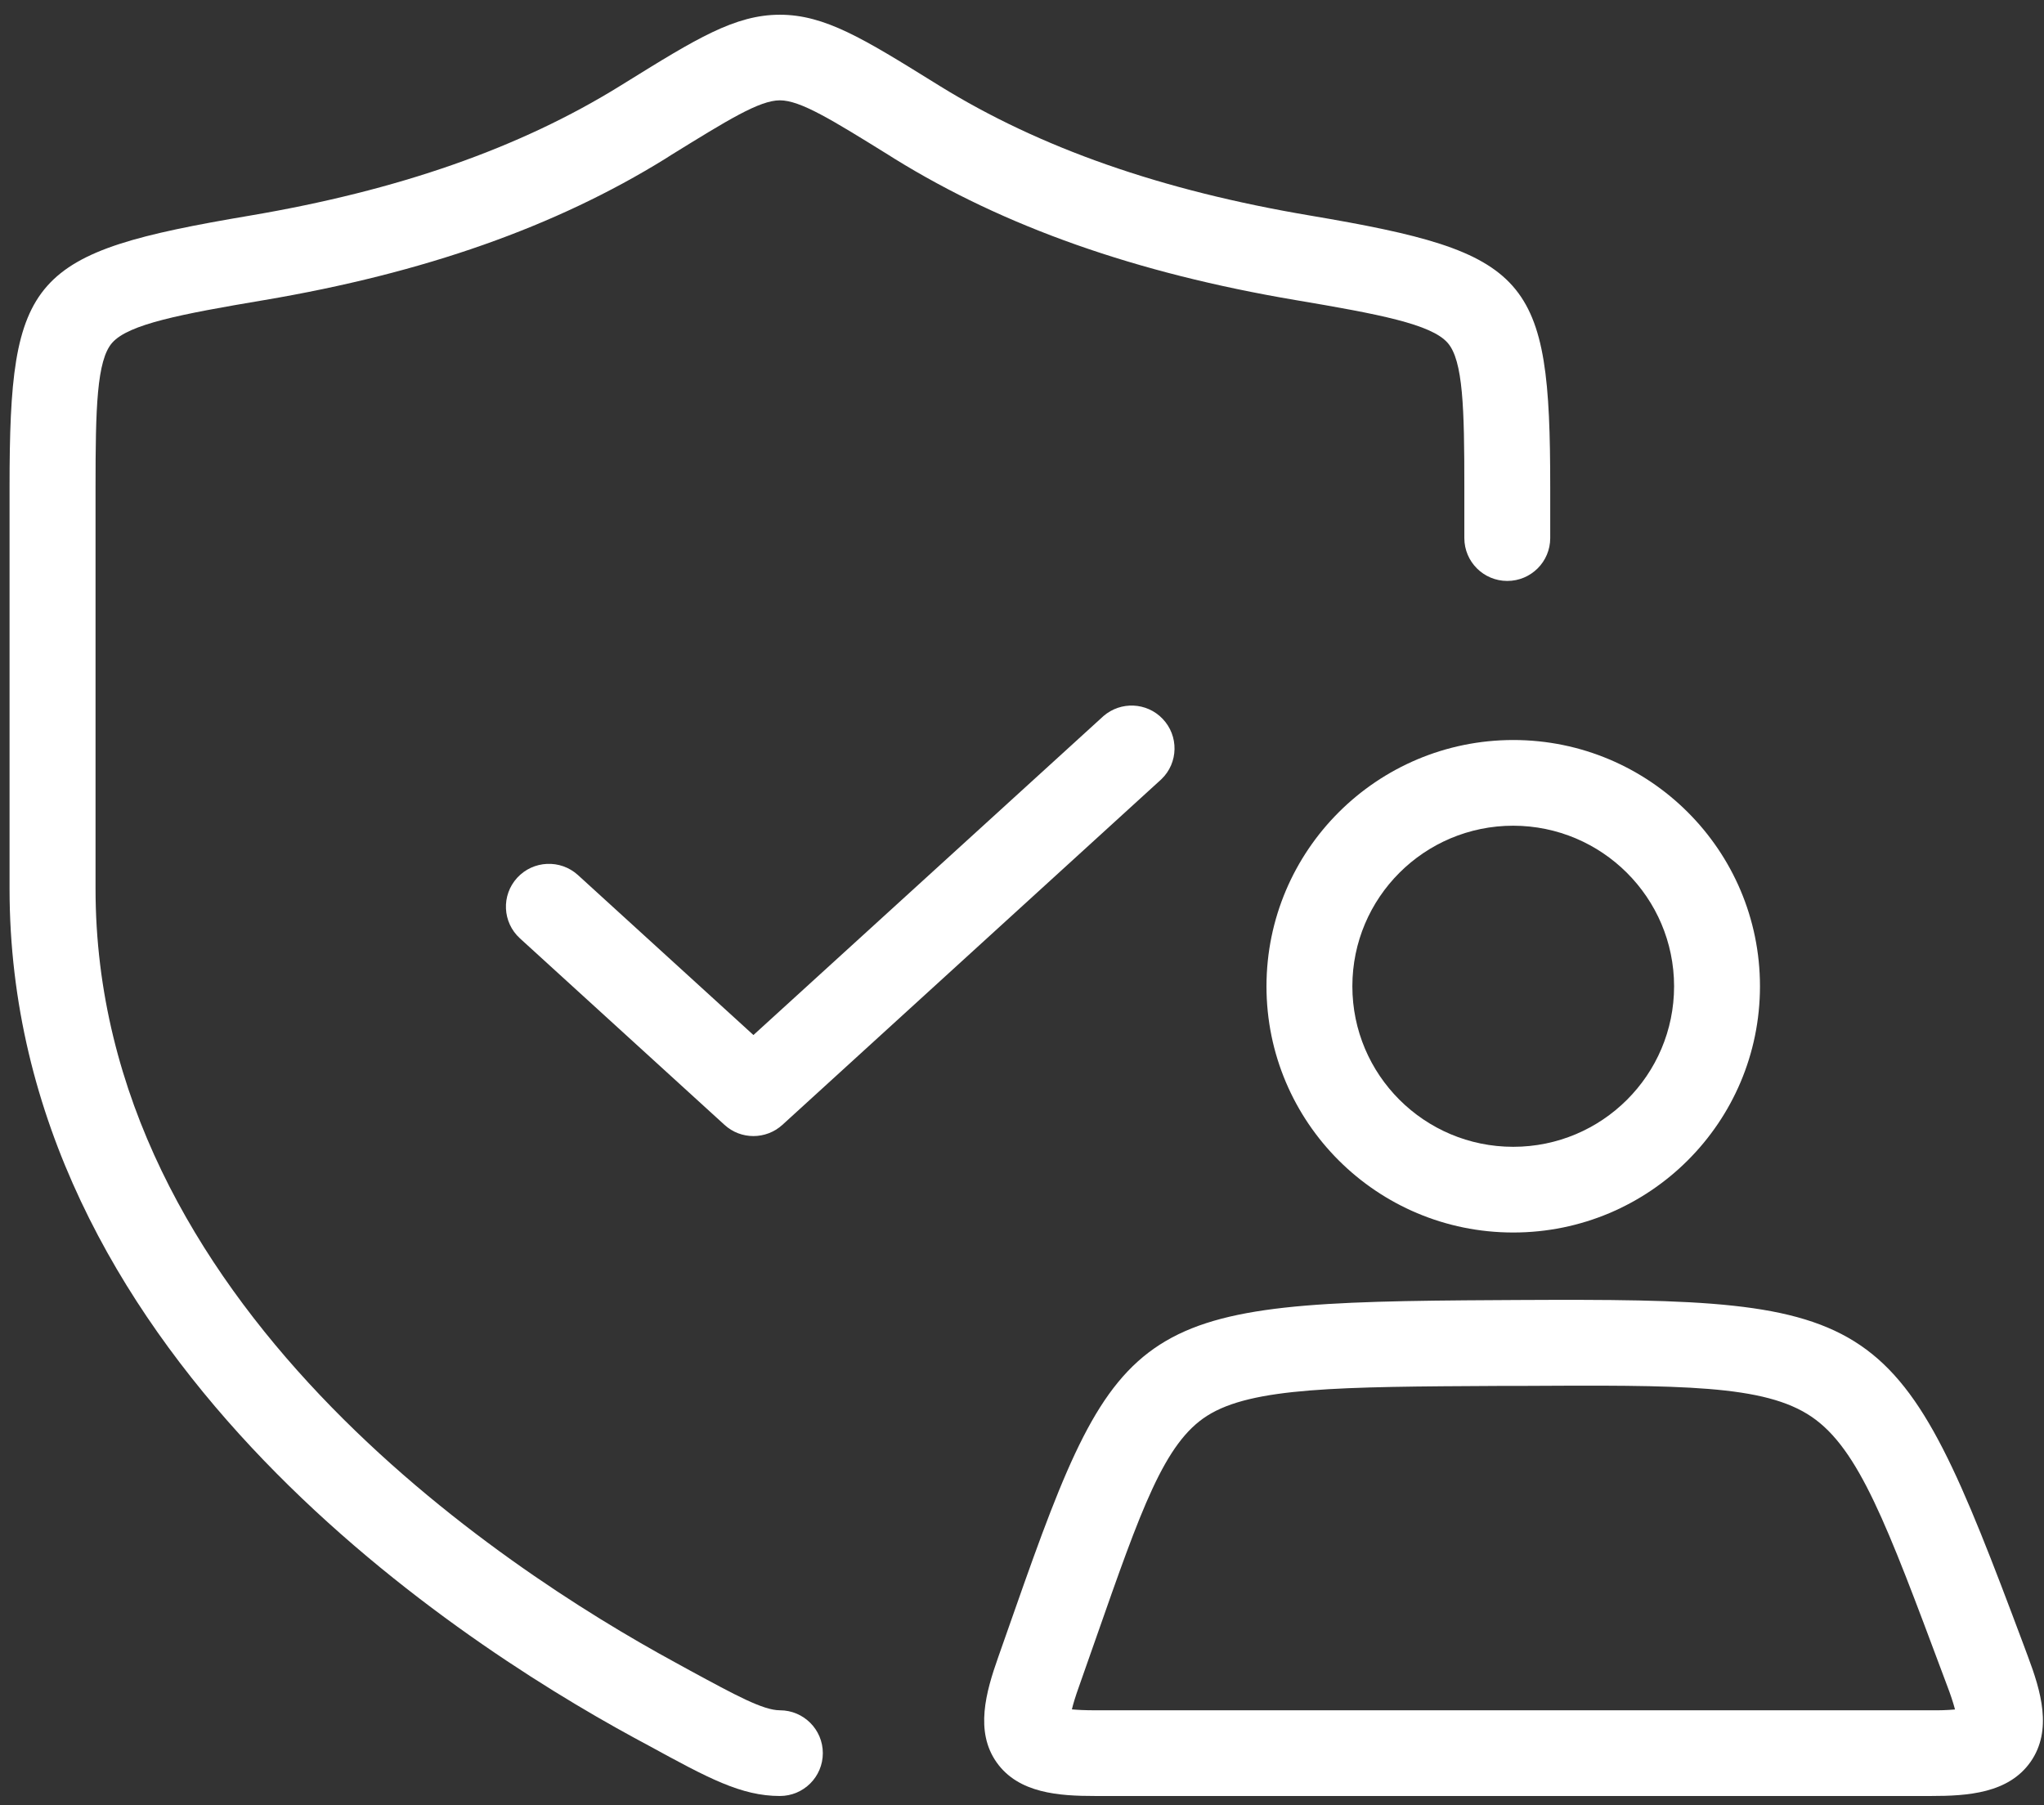
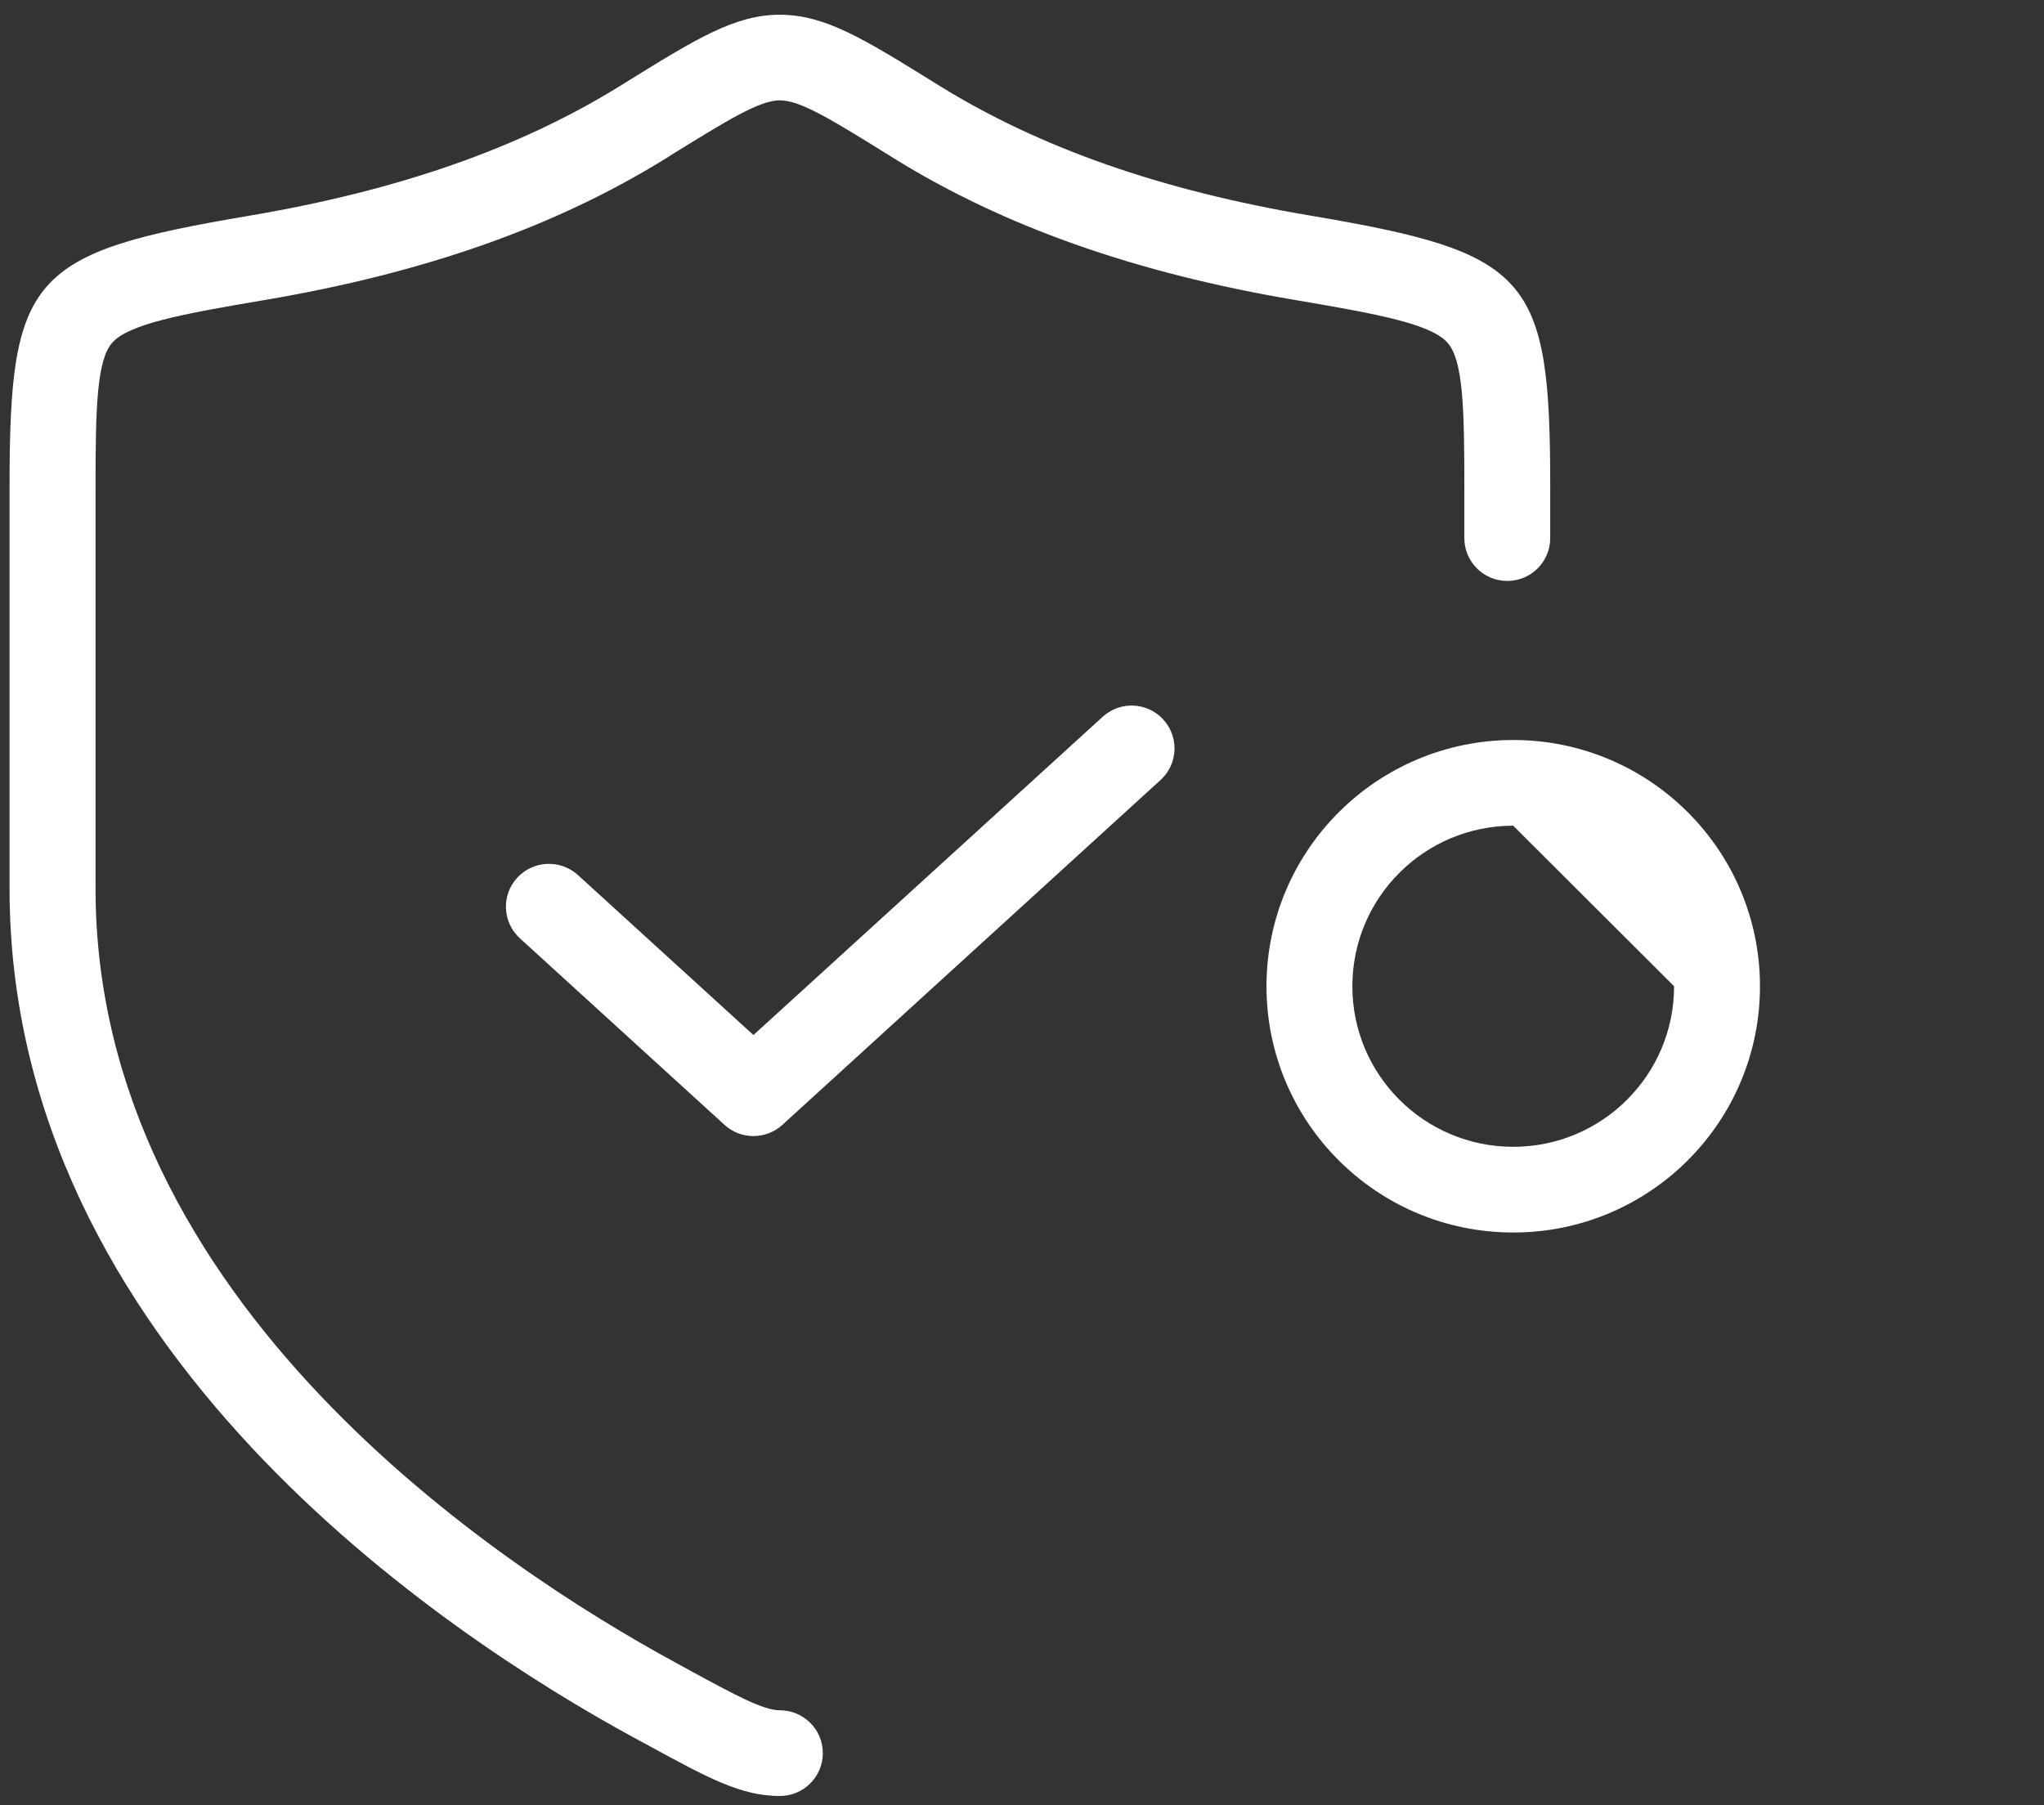
<svg xmlns="http://www.w3.org/2000/svg" width="120px" height="106px">
  <rect width="100%" height="100%" fill="#333333" stroke="none" />
  <path fill-rule="evenodd" fill="rgb(255, 255, 255)" d="M45.786,100.423 C44.803,100.423 43.181,99.538 40.497,98.082 L39.652,97.618 C29.412,92.050 5.609,76.477 5.609,52.182 L5.609,28.591 C5.609,24.010 5.675,21.151 6.591,20.121 C7.563,19.032 10.602,18.448 15.499,17.623 C24.895,16.034 32.602,13.319 39.067,9.316 L39.387,9.111 C42.740,7.041 44.586,5.891 45.786,5.891 C46.992,5.891 48.837,7.035 52.185,9.111 L52.510,9.316 C58.969,13.313 66.677,16.034 76.079,17.623 C80.969,18.448 84.009,19.032 84.980,20.121 C85.903,21.151 85.969,24.010 85.969,28.591 L85.969,31.595 C85.969,32.985 87.097,34.111 88.490,34.111 C89.883,34.111 91.011,32.985 91.011,31.595 L91.011,28.591 C91.011,16.185 89.823,14.842 76.917,12.657 C68.172,11.182 61.062,8.690 55.163,5.042 L54.844,4.844 C50.707,2.279 48.427,0.865 45.786,0.865 C43.144,0.865 40.865,2.279 36.728,4.844 L36.408,5.042 C30.510,8.696 23.399,11.182 14.655,12.663 C1.755,14.842 0.561,16.185 0.561,28.591 L0.561,52.182 C0.561,79.180 26.210,96.041 37.240,102.042 L38.078,102.494 C41.582,104.408 43.512,105.455 45.786,105.455 C47.179,105.455 48.307,104.330 48.307,102.939 C48.307,101.549 47.179,100.423 45.786,100.423 " />
  <path fill-rule="evenodd" fill="rgb(255, 255, 255)" d="M64.787,42.041 L44.233,60.774 L33.927,51.377 C32.896,50.444 31.303,50.517 30.363,51.540 C29.422,52.569 29.494,54.159 30.525,55.098 L42.533,66.047 C43.491,66.926 44.969,66.926 45.934,66.047 L68.182,45.755 C69.189,44.792 69.213,43.197 68.248,42.198 C67.319,41.235 65.800,41.168 64.787,42.041 " />
-   <path fill-rule="evenodd" fill="rgb(255, 255, 255)" d="M74.353,57.910 C74.353,65.898 80.836,72.369 88.839,72.369 C96.842,72.369 103.325,65.898 103.325,57.910 C103.325,49.928 96.842,43.451 88.839,43.451 C80.842,43.457 74.359,49.928 74.353,57.910 M98.283,57.910 C98.283,63.117 94.056,67.337 88.839,67.337 C83.623,67.337 79.395,63.117 79.395,57.910 C79.395,52.703 83.623,48.483 88.839,48.483 C94.050,48.489 98.277,52.709 98.283,57.910 " />
-   <path fill-rule="evenodd" fill="rgb(255, 255, 255)" d="M119.058,97.269 L118.810,96.601 C111.399,76.790 110.572,76.224 89.085,76.332 L87.939,76.339 C66.734,76.447 65.673,77.133 59.570,94.554 L58.599,97.317 C57.881,99.352 57.224,101.669 58.514,103.487 C59.805,105.305 62.181,105.455 64.304,105.455 L113.365,105.455 C115.518,105.455 117.918,105.299 119.215,103.445 C120.511,101.585 119.812,99.279 119.058,97.269 M113.365,100.423 L64.304,100.423 C63.677,100.423 63.236,100.399 62.929,100.369 C63.001,100.062 63.134,99.616 63.357,98.996 L64.334,96.215 C67.012,88.564 68.357,84.724 70.871,83.129 C73.507,81.455 78.639,81.425 87.969,81.377 L89.109,81.377 C98.746,81.323 103.582,81.299 106.357,83.189 C109.131,85.079 110.777,89.515 114.088,98.376 L114.336,99.039 C114.504,99.478 114.655,99.923 114.776,100.375 C114.306,100.417 113.835,100.429 113.365,100.423 " />
+   <path fill-rule="evenodd" fill="rgb(255, 255, 255)" d="M74.353,57.910 C74.353,65.898 80.836,72.369 88.839,72.369 C96.842,72.369 103.325,65.898 103.325,57.910 C103.325,49.928 96.842,43.451 88.839,43.451 C80.842,43.457 74.359,49.928 74.353,57.910 M98.283,57.910 C98.283,63.117 94.056,67.337 88.839,67.337 C83.623,67.337 79.395,63.117 79.395,57.910 C79.395,52.703 83.623,48.483 88.839,48.483 " />
</svg>